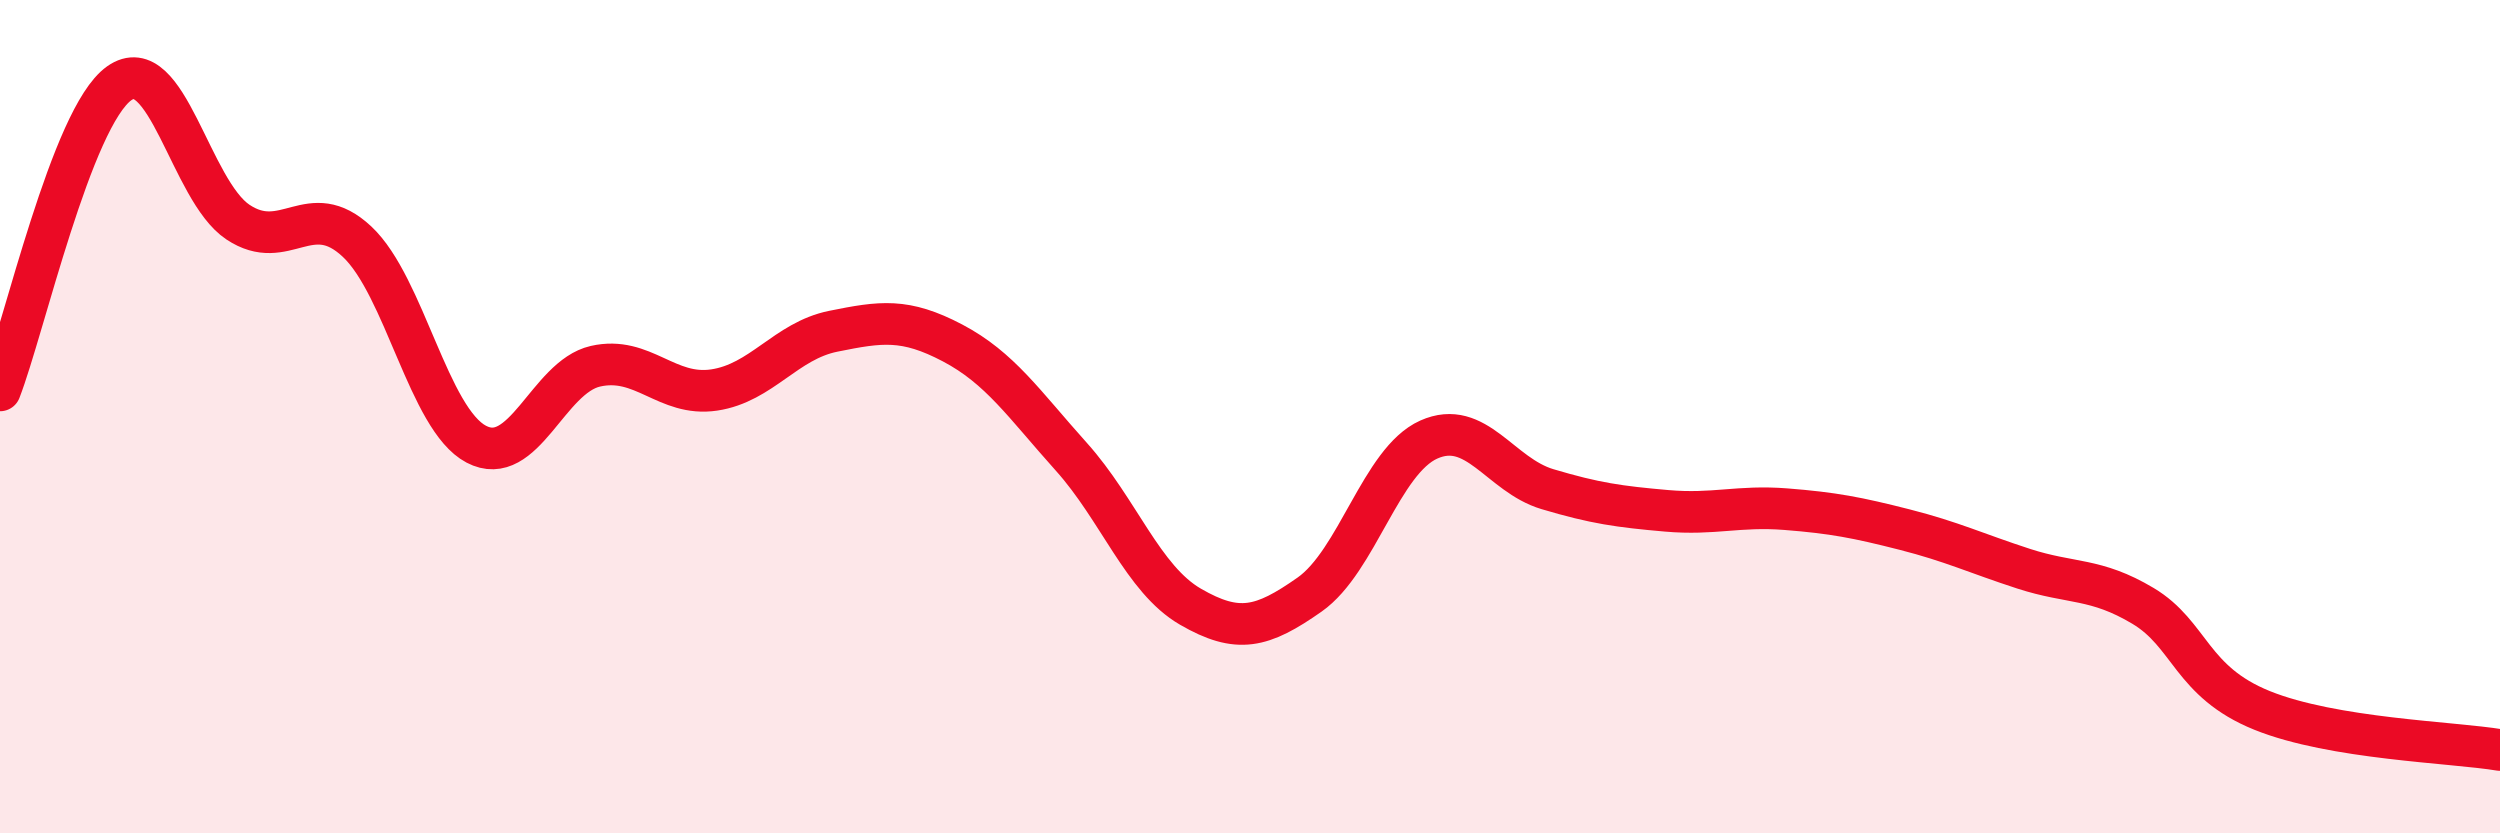
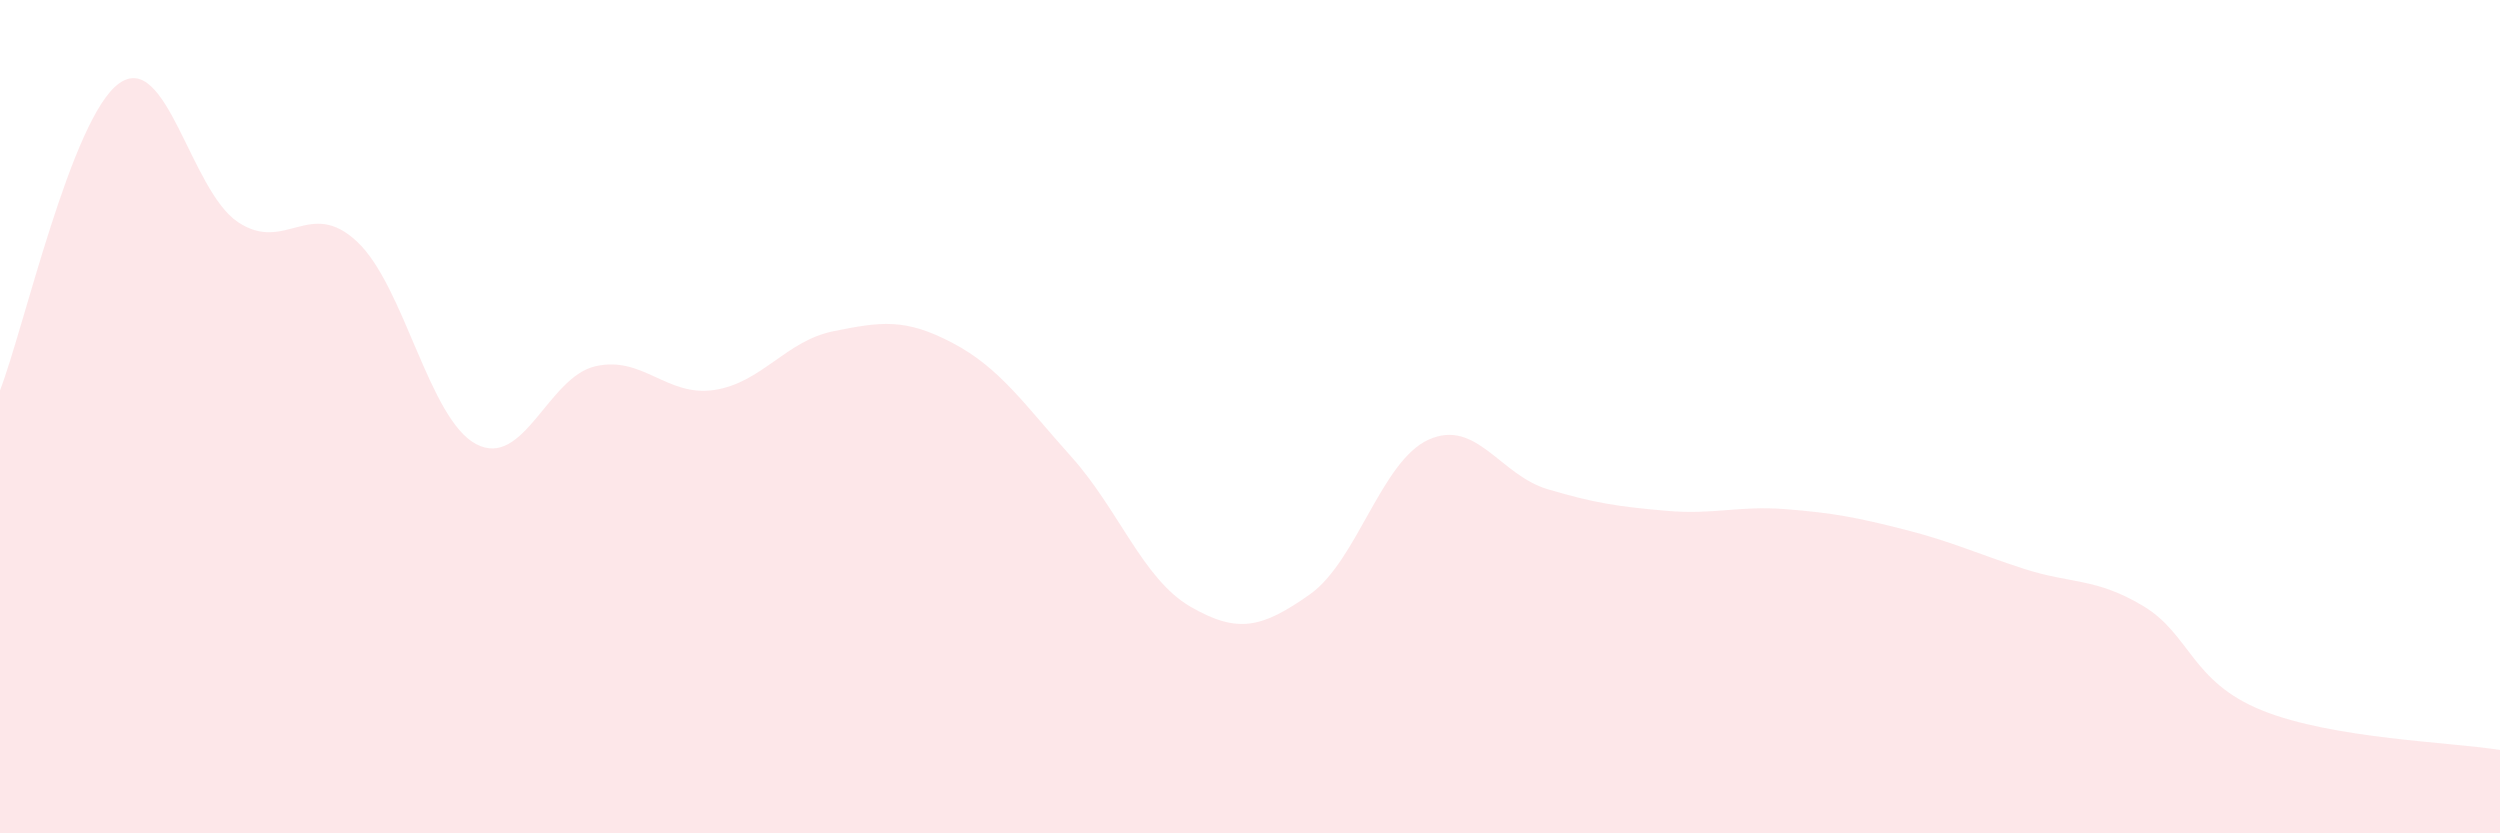
<svg xmlns="http://www.w3.org/2000/svg" width="60" height="20" viewBox="0 0 60 20">
  <path d="M 0,9.37 C 0.57,7.9 1.72,2.81 2.86,2 C 4,1.19 4.57,4.57 5.71,5.33 C 6.85,6.09 7.43,4.73 8.57,5.8 C 9.71,6.87 10.29,10.06 11.43,10.66 C 12.57,11.26 13.15,9.05 14.29,8.79 C 15.43,8.53 16,9.53 17.14,9.36 C 18.28,9.19 18.86,8.18 20,7.95 C 21.14,7.72 21.72,7.63 22.86,8.23 C 24,8.83 24.57,9.69 25.71,10.96 C 26.85,12.23 27.43,13.9 28.57,14.56 C 29.71,15.22 30.29,15.07 31.43,14.27 C 32.57,13.47 33.15,11.06 34.29,10.55 C 35.43,10.04 36,11.4 37.14,11.74 C 38.28,12.08 38.86,12.16 40,12.26 C 41.14,12.36 41.72,12.13 42.86,12.22 C 44,12.31 44.57,12.42 45.71,12.71 C 46.85,13 47.43,13.28 48.57,13.65 C 49.71,14.02 50.29,13.86 51.43,14.54 C 52.57,15.22 52.58,16.36 54.29,17.05 C 56,17.74 58.86,17.81 60,18L60 20L0 20Z" fill="#EB0A25" opacity="0.1" stroke-linecap="round" stroke-linejoin="round" />
-   <path d="M 0,9.37 C 0.57,7.9 1.72,2.81 2.86,2 C 4,1.19 4.57,4.57 5.71,5.33 C 6.85,6.09 7.43,4.73 8.57,5.8 C 9.71,6.87 10.29,10.06 11.43,10.66 C 12.57,11.26 13.15,9.05 14.29,8.79 C 15.43,8.53 16,9.53 17.14,9.36 C 18.28,9.19 18.86,8.18 20,7.95 C 21.14,7.72 21.72,7.63 22.86,8.23 C 24,8.83 24.57,9.69 25.71,10.96 C 26.85,12.23 27.43,13.9 28.57,14.56 C 29.71,15.22 30.29,15.07 31.43,14.27 C 32.57,13.47 33.15,11.06 34.29,10.55 C 35.43,10.04 36,11.4 37.14,11.74 C 38.28,12.08 38.86,12.16 40,12.26 C 41.14,12.36 41.72,12.13 42.86,12.22 C 44,12.31 44.57,12.42 45.71,12.71 C 46.85,13 47.43,13.28 48.57,13.65 C 49.71,14.02 50.29,13.86 51.43,14.54 C 52.57,15.22 52.58,16.36 54.29,17.05 C 56,17.74 58.86,17.81 60,18" stroke="#EB0A25" stroke-width="1" fill="none" stroke-linecap="round" stroke-linejoin="round" />
</svg>